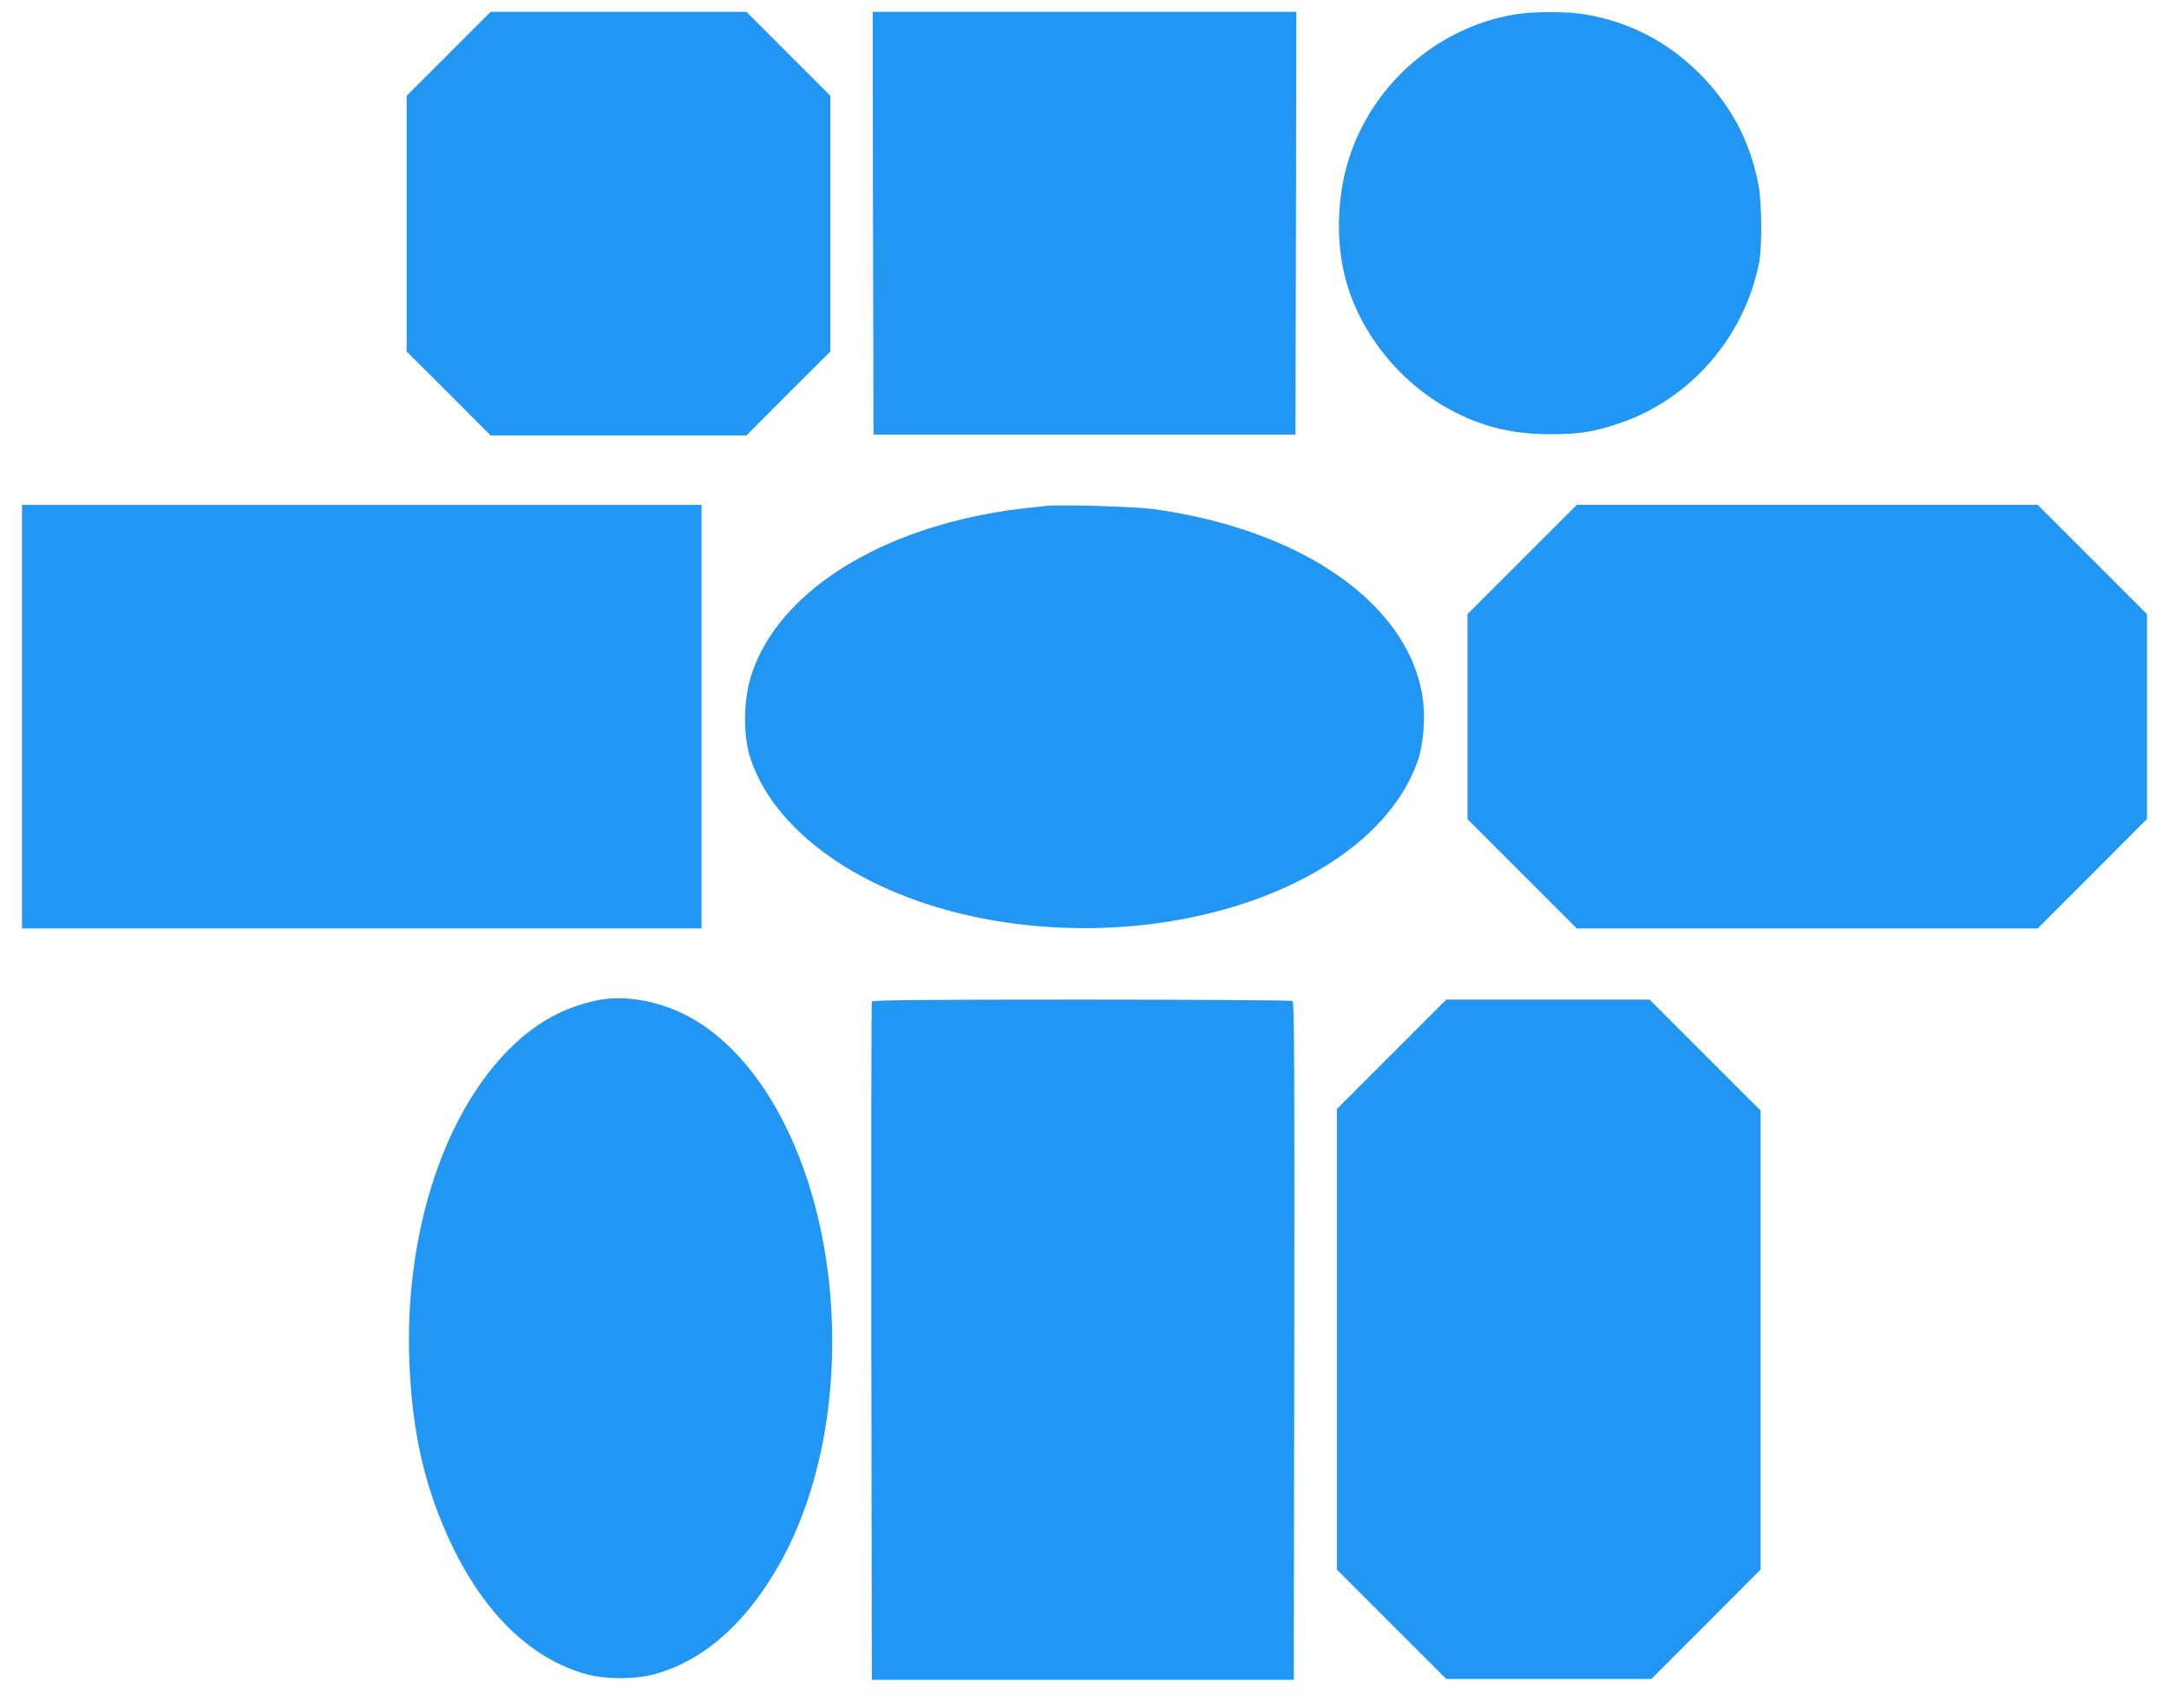
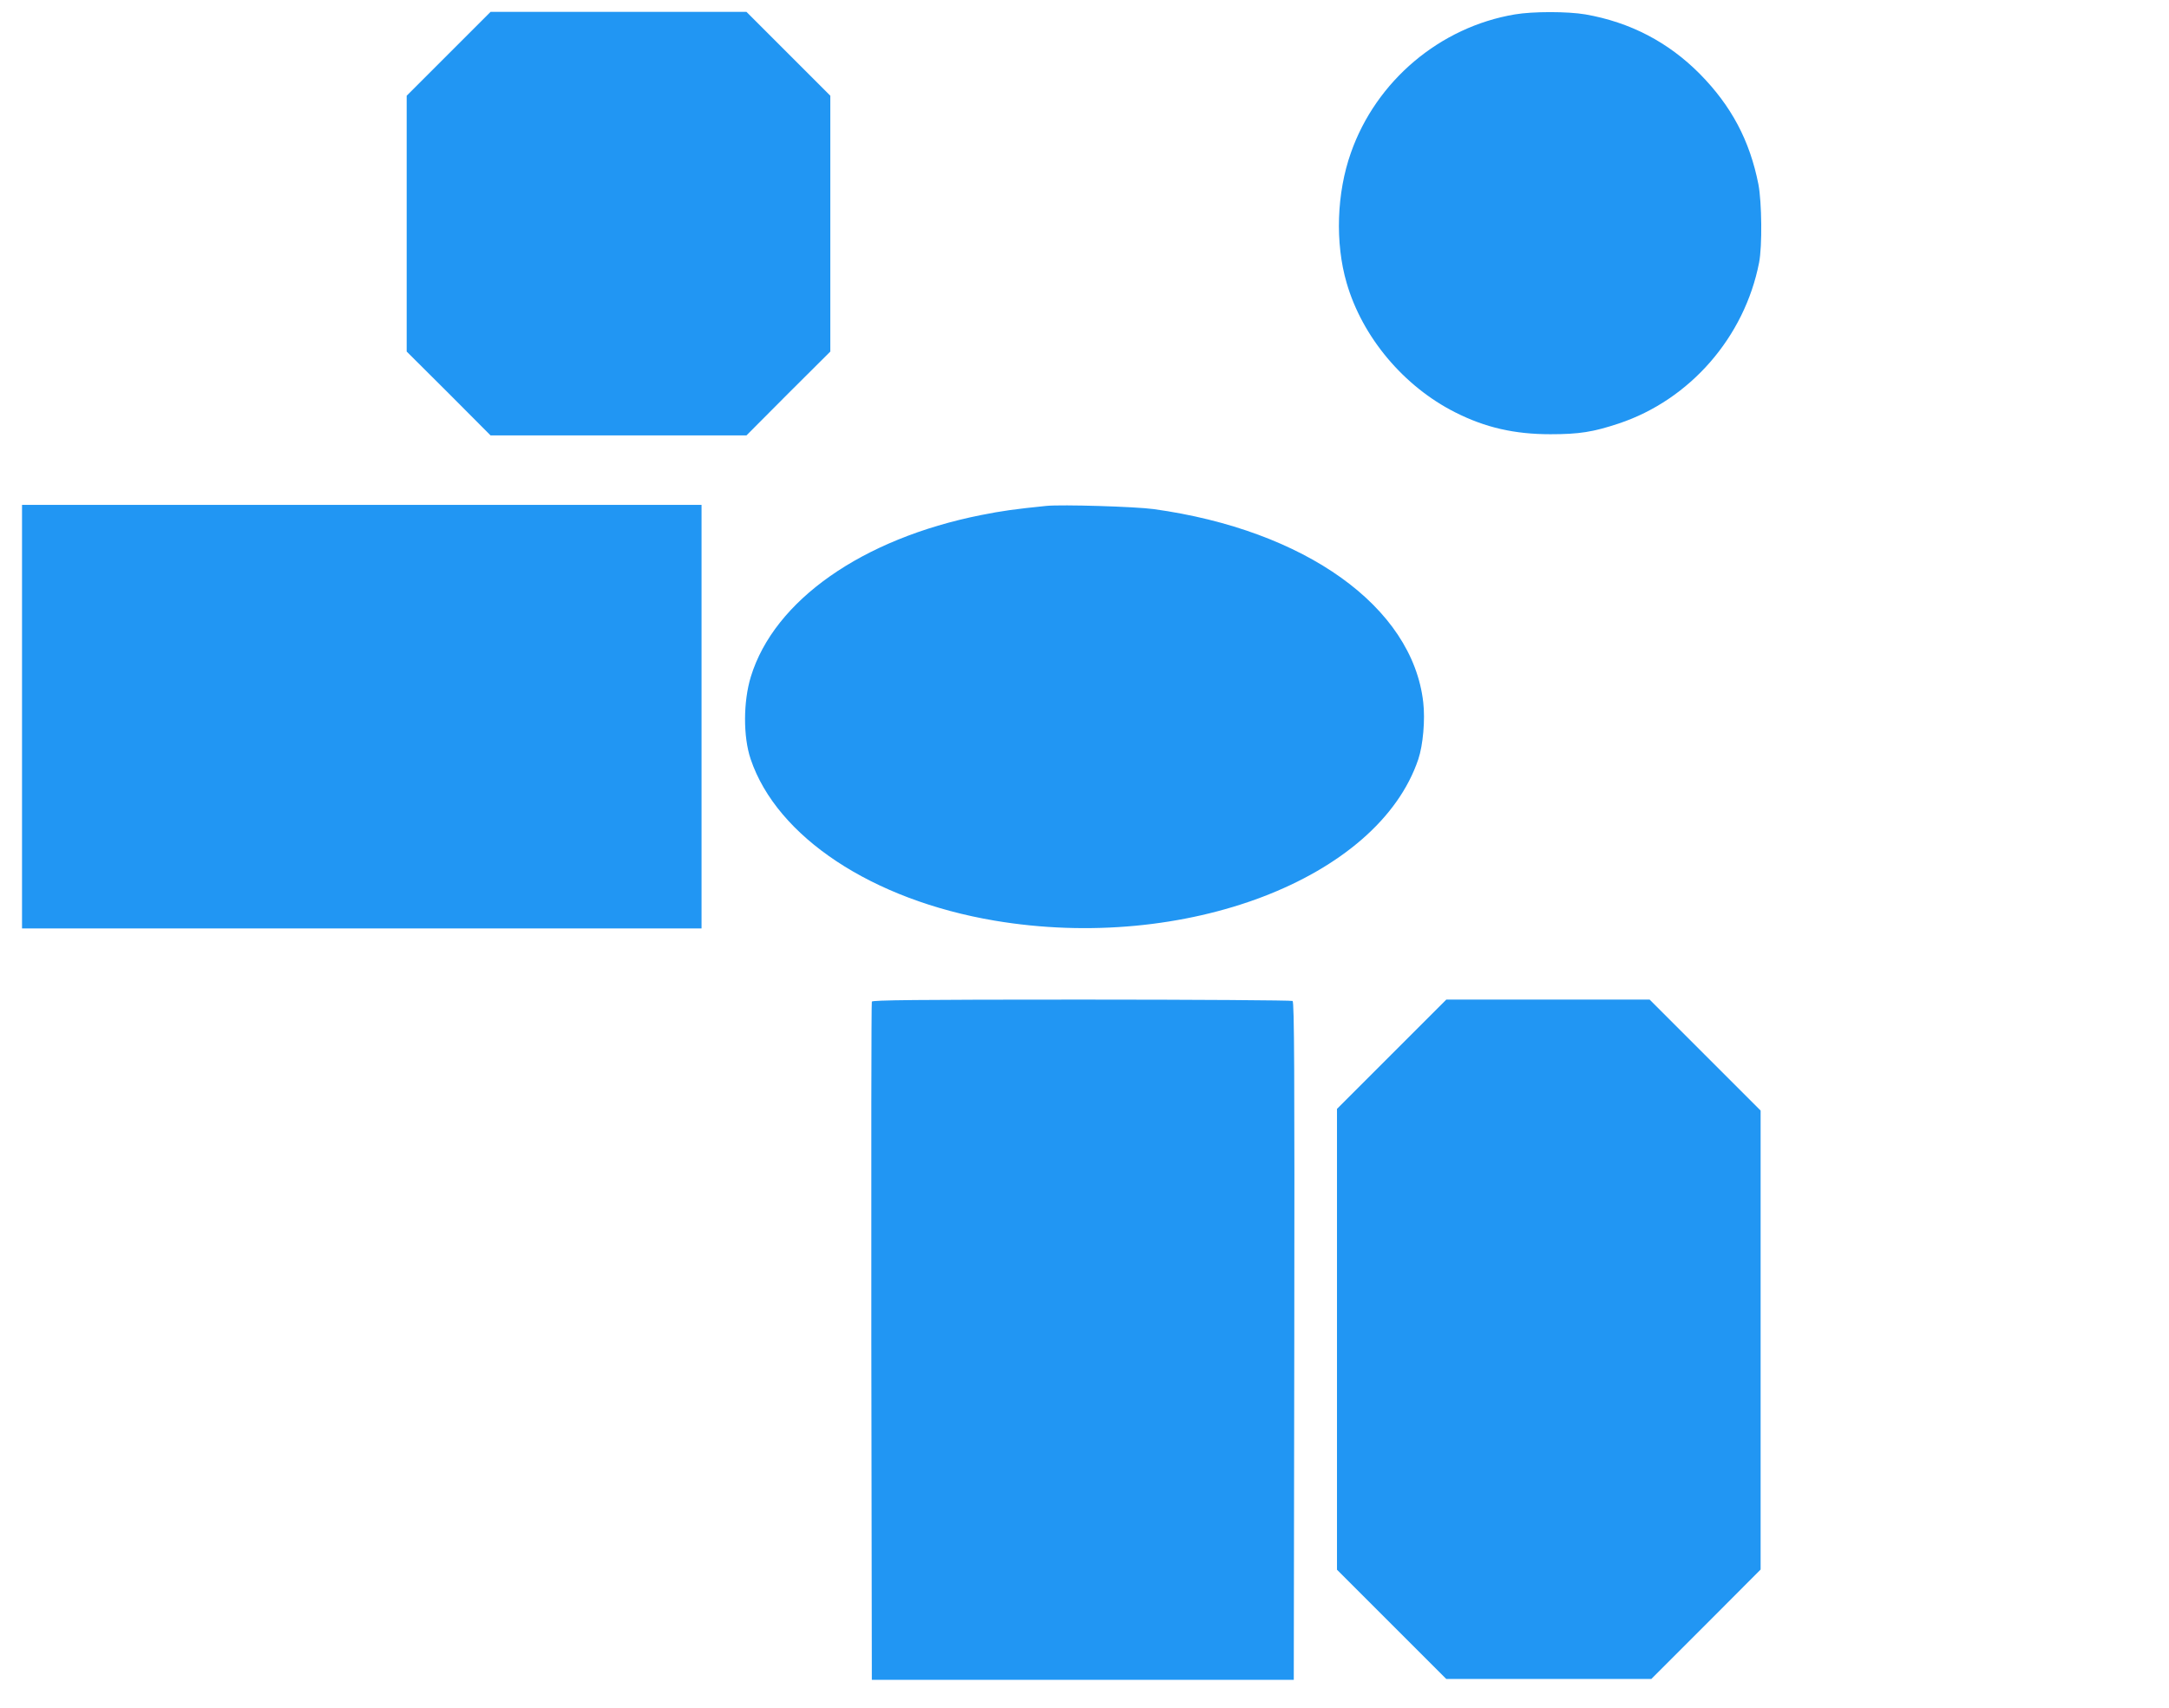
<svg xmlns="http://www.w3.org/2000/svg" version="1.0" width="1280pt" height="1008pt" viewBox="0 0 1280 1008" preserveAspectRatio="xMidYMid meet">
  <g transform="translate(0,1008) scale(0.1,-0.1)" fill="#2196f3" stroke="none">
    <path d="M2647 9762 l-247 -247 0 -755 0 -755 248 -247 247 -248 755 0 755 0 247 248 248 247 0 755 0 755 -248 248 -247 247 -755 0 -755 0 -248 -248z" />
-     <path d="M5152 8763 l3 -1248 1245 0 1245 0 3 1248 2 1247 -1250 0 -1250 0 2 -1247z" />
    <path d="M8940 9995 c-442 -74 -819 -392 -968 -817 -84 -237 -94 -532 -25 -768 92 -319 337 -611 641 -764 178 -90 350 -129 562 -129 169 0 251 13 402 63 421 140 743 510 829 950 19 97 16 357 -4 462 -51 258 -159 462 -345 651 -186 188 -412 306 -676 352 -106 18 -310 18 -416 0z" />
    <path d="M130 5850 l0 -1250 2005 0 2005 0 0 1250 0 1250 -2005 0 -2005 0 0 -1250z" />
    <path d="M6175 7094 c-187 -19 -259 -29 -385 -54 -703 -140 -1221 -504 -1359 -954 -45 -147 -46 -354 -1 -487 155 -459 717 -831 1440 -953 1120 -189 2262 246 2500 953 28 84 41 233 29 336 -64 563 -696 1016 -1590 1140 -109 15 -543 28 -634 19z" />
-     <path d="M8982 6777 l-322 -322 0 -605 0 -605 323 -323 322 -322 1360 0 1360 0 323 323 322 323 0 604 0 605 -323 323 -322 322 -1360 0 -1360 0 -323 -323z" />
-     <path d="M3525 4176 c-224 -46 -411 -160 -583 -356 -367 -419 -566 -1120 -523 -1846 22 -390 98 -700 246 -1011 197 -412 474 -678 800 -766 113 -30 288 -30 400 2 275 76 515 280 708 603 259 430 377 1023 327 1632 -59 715 -350 1329 -759 1600 -190 126 -424 180 -616 142z" />
    <path d="M5145 4168 c-3 -7 -4 -911 -3 -2008 l3 -1995 1245 0 1245 0 3 1999 c2 1593 0 2001 -10 2008 -7 4 -568 8 -1246 8 -977 0 -1234 -3 -1237 -12z" />
    <path d="M8212 3857 l-322 -322 0 -1360 0 -1360 323 -323 322 -322 605 0 605 0 323 323 322 323 0 1354 0 1355 -328 328 -327 327 -600 0 -600 0 -323 -323z" />
  </g>
</svg>